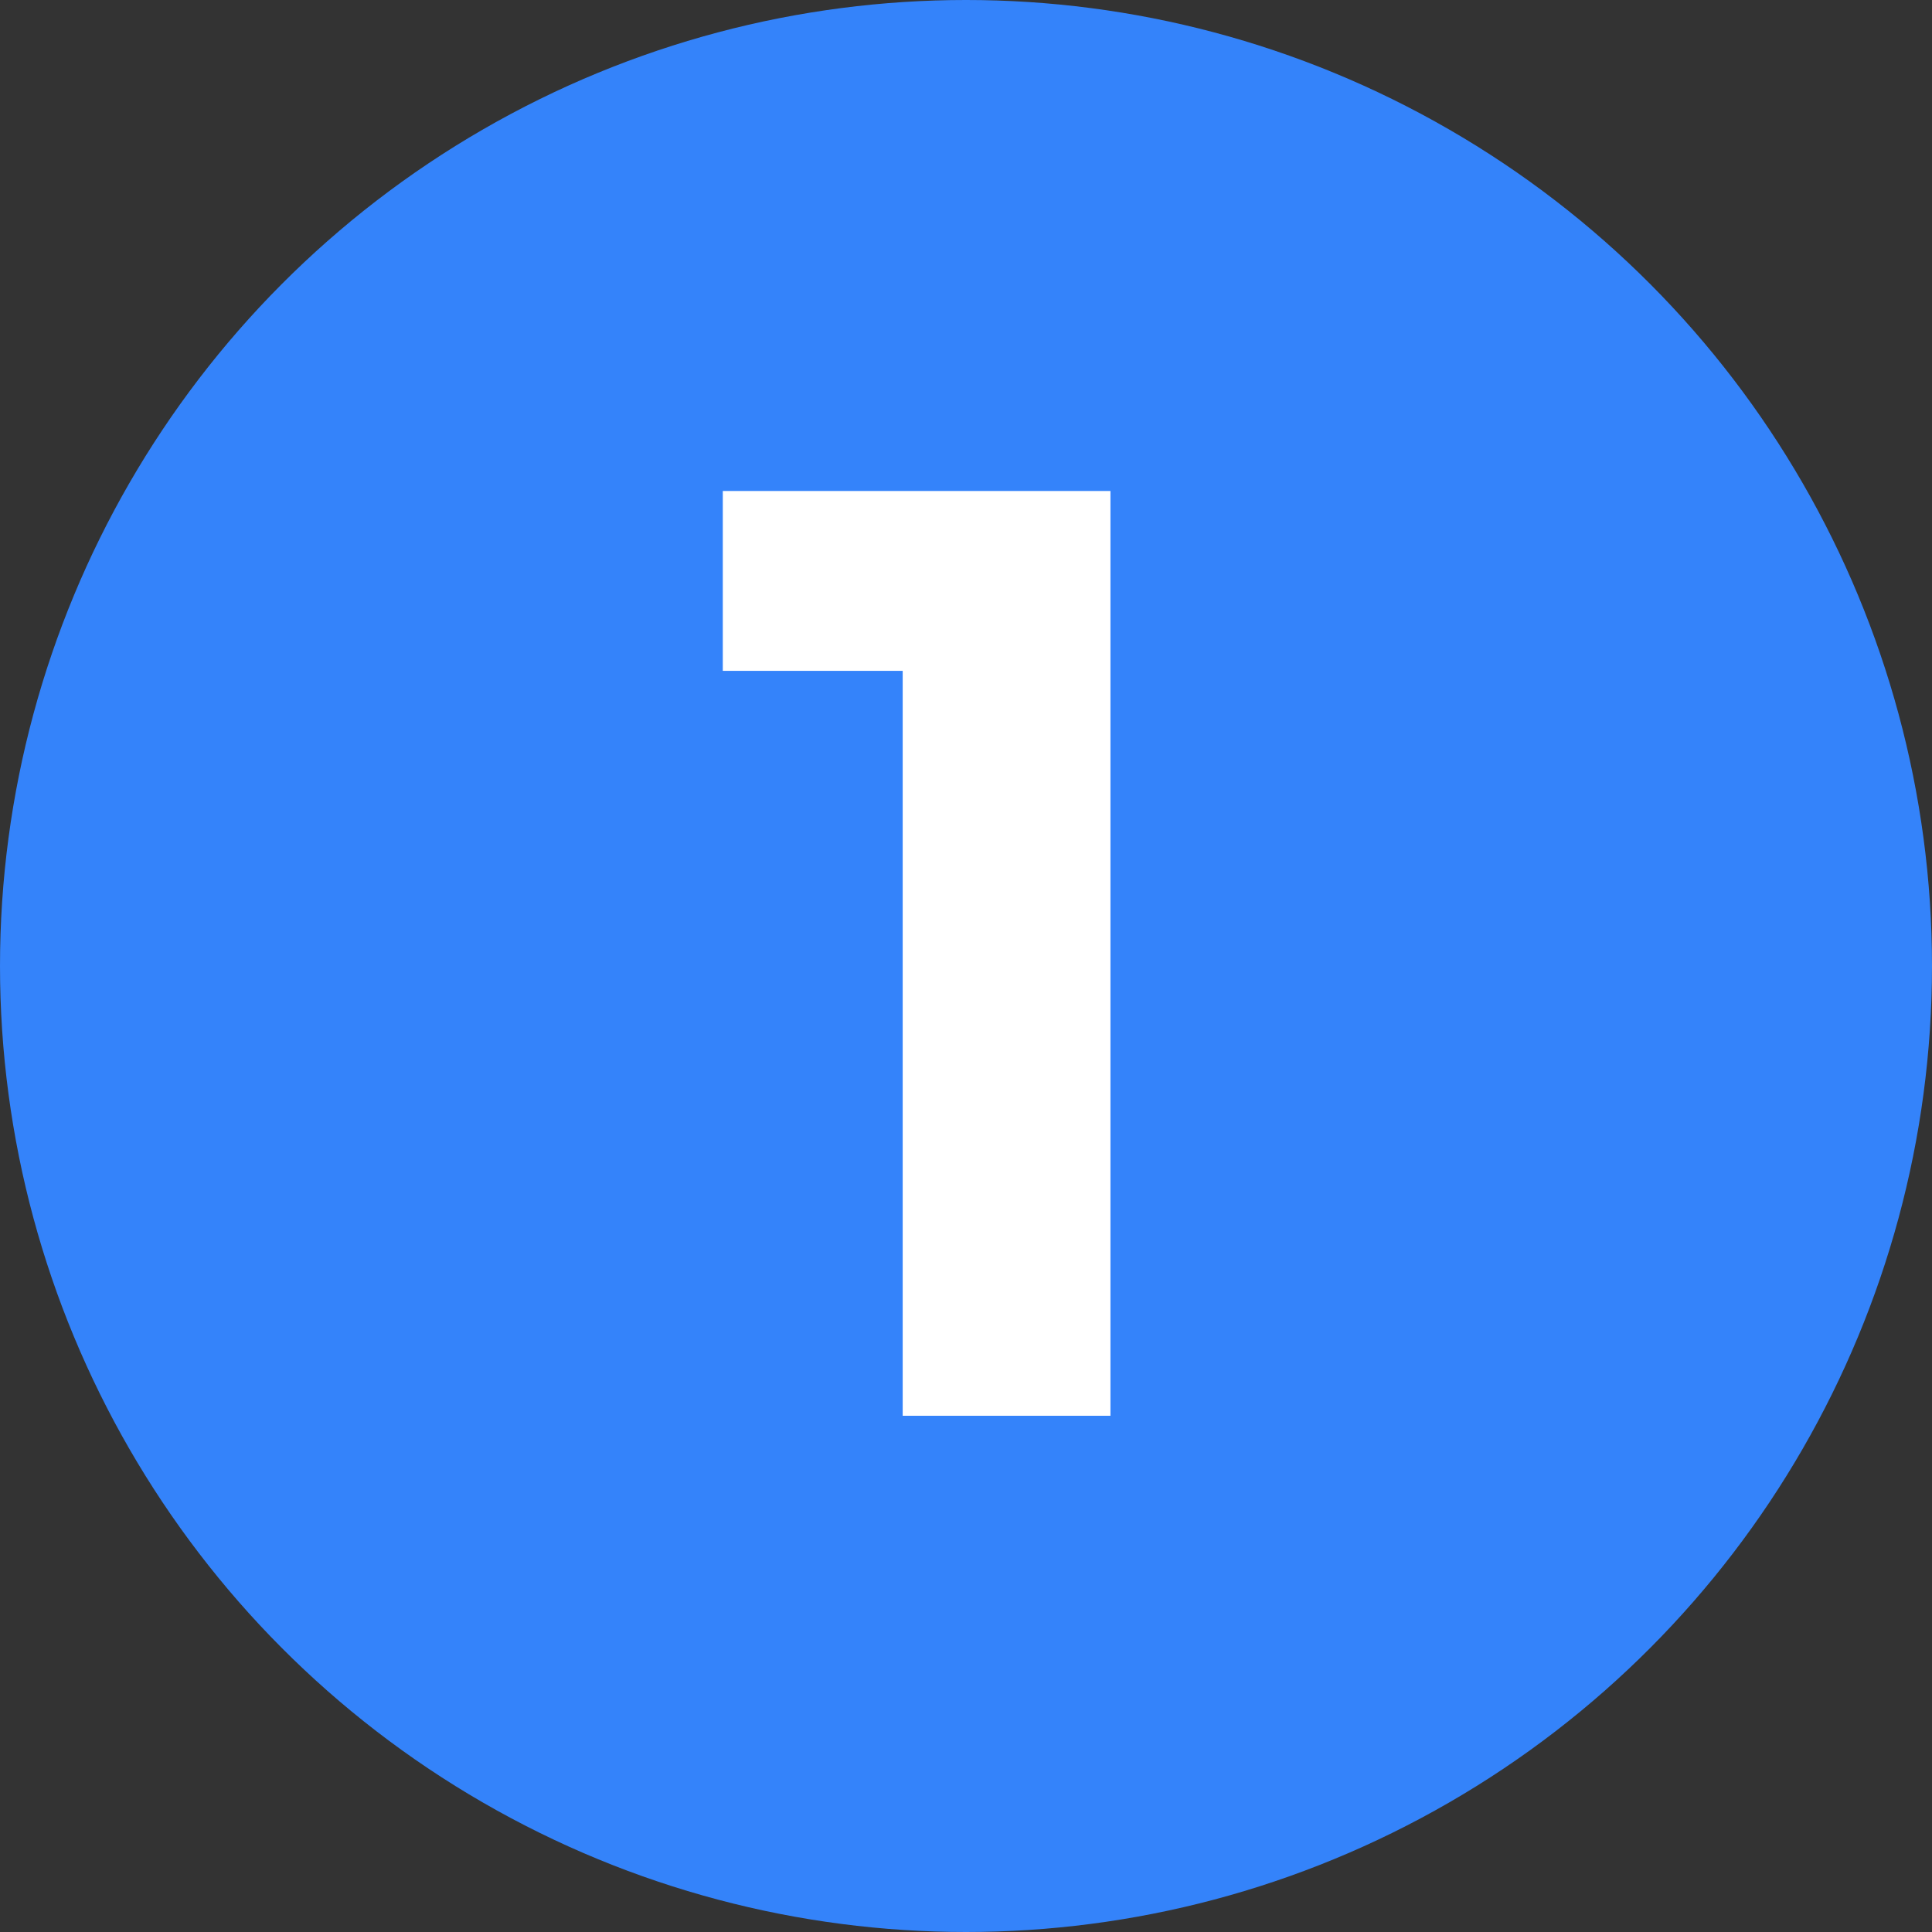
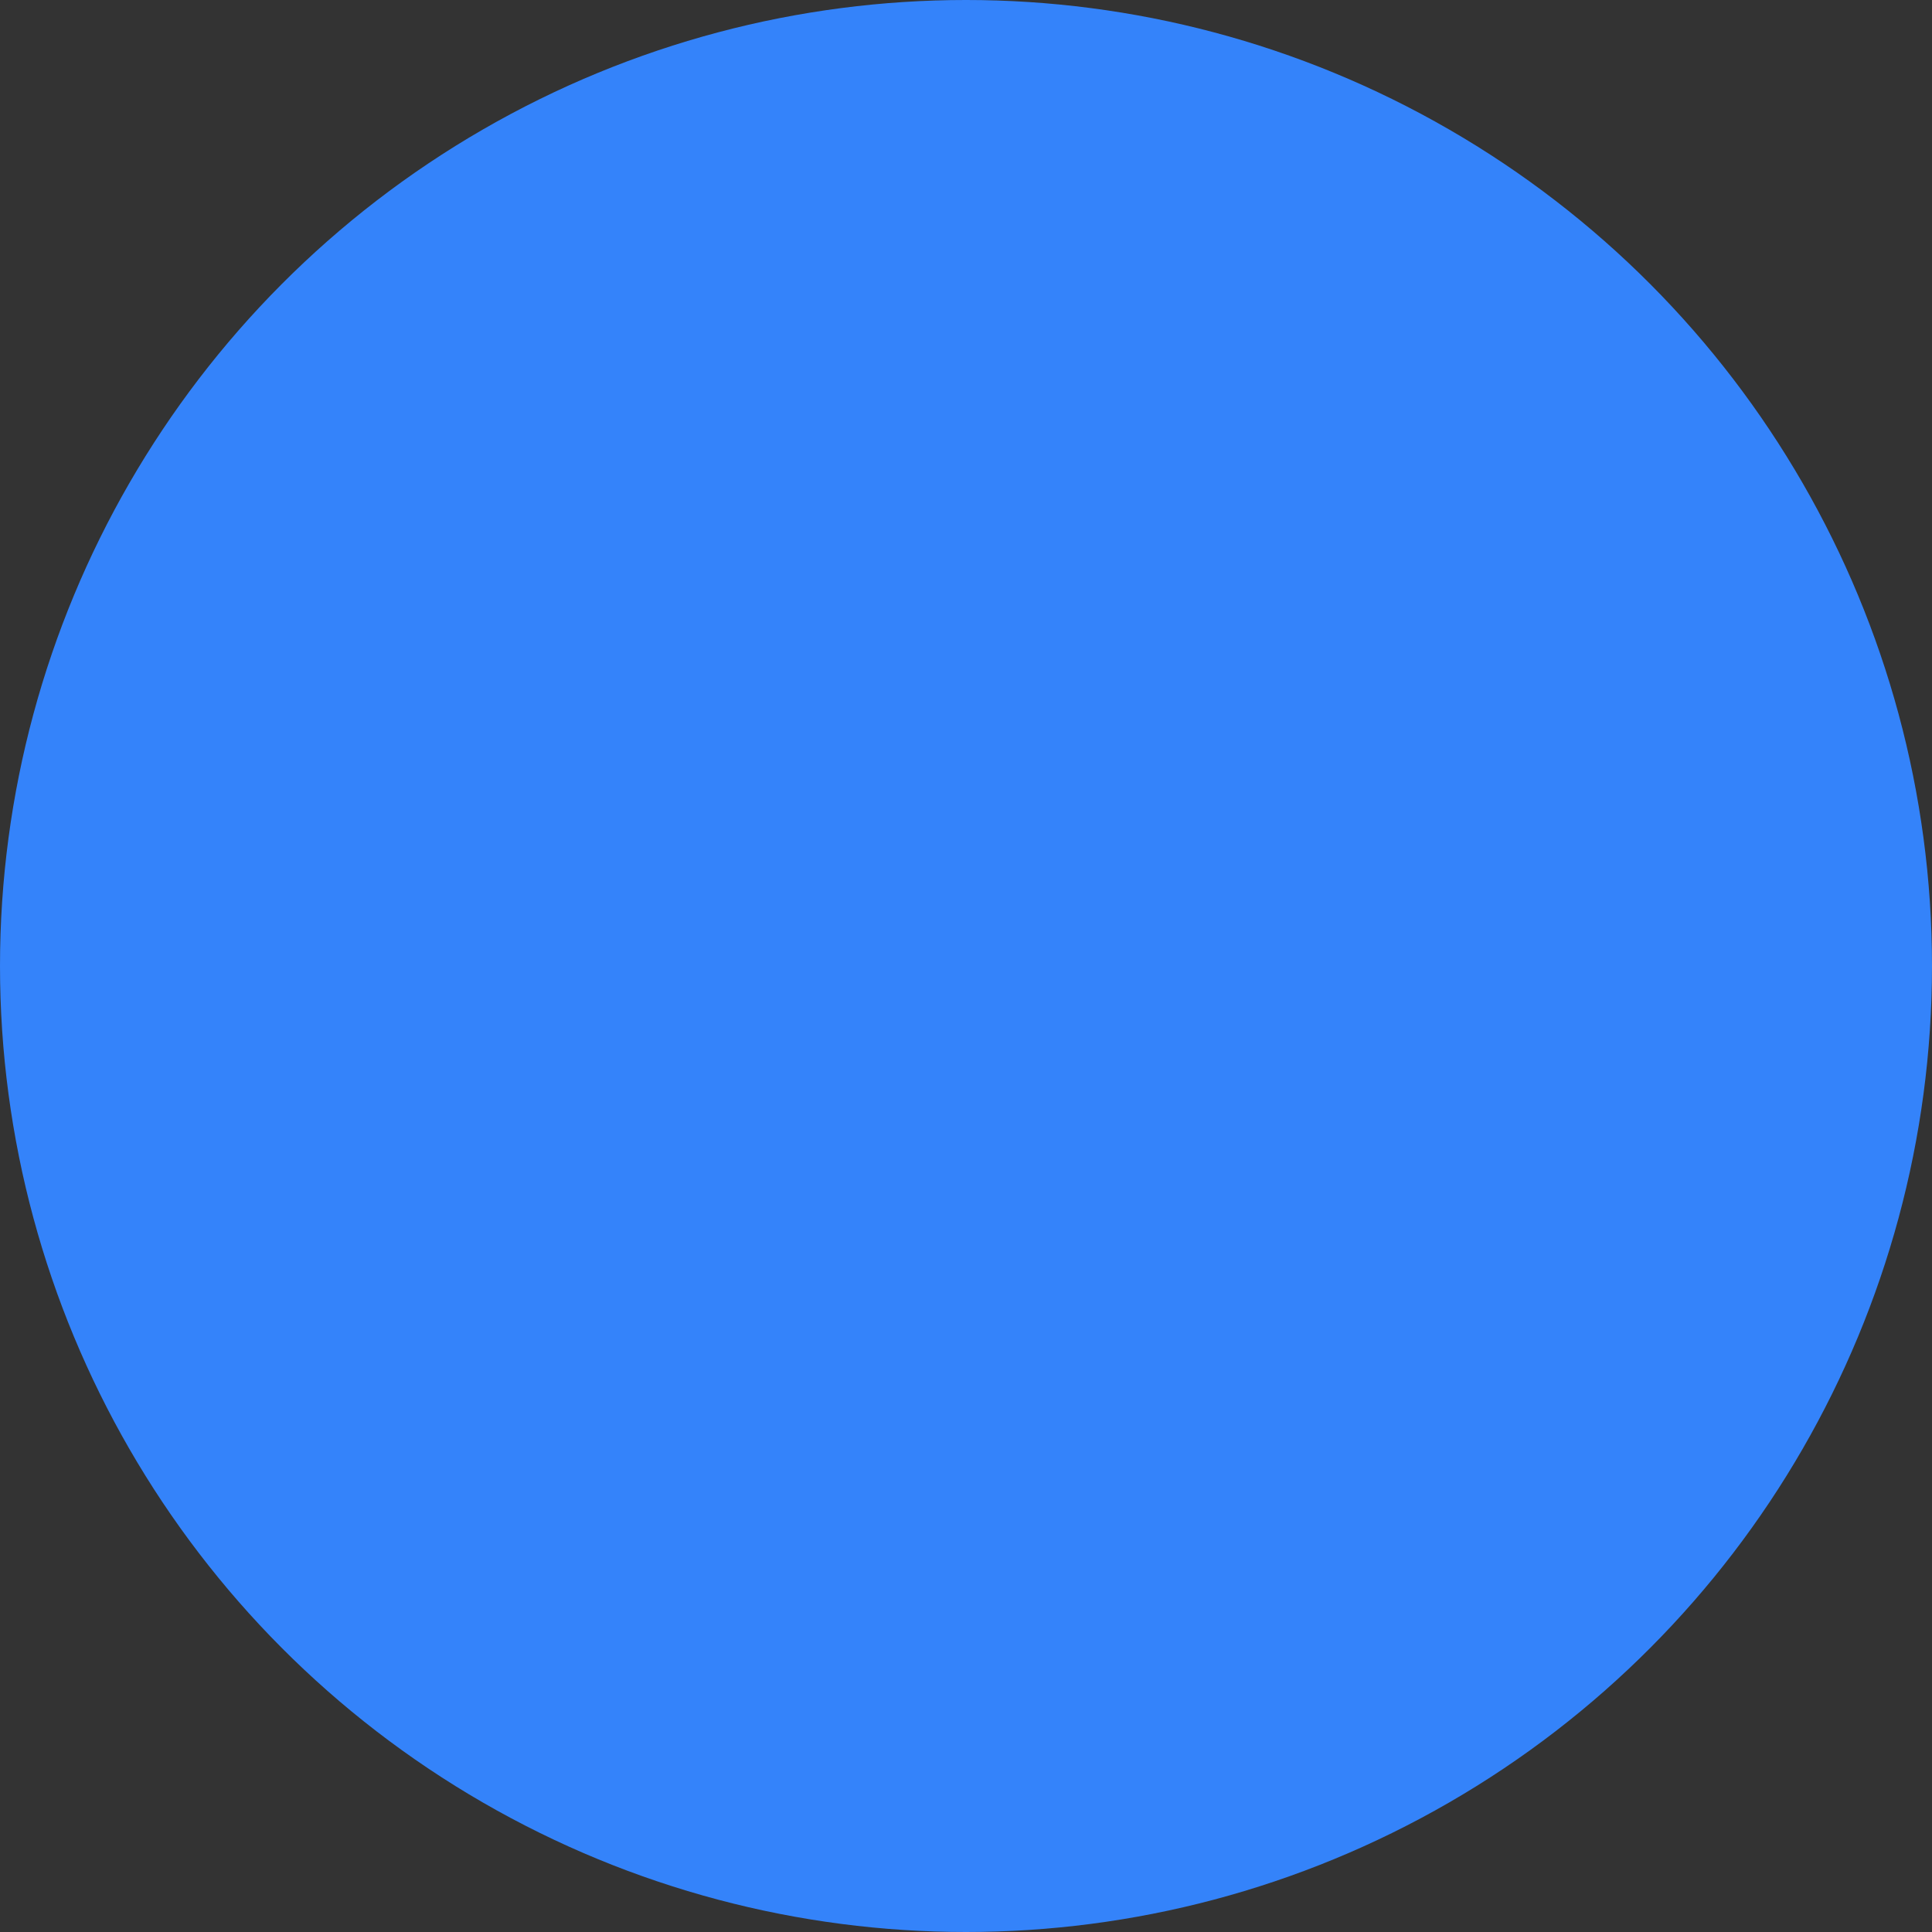
<svg xmlns="http://www.w3.org/2000/svg" id="uuid-8d158cd1-7e2e-43b6-9eee-6c76a933db57" viewBox="0 0 304.26 304.26">
  <rect x="0" y="0" width="304.26" height="304.26" fill="#333333" stroke="none" />
  <g id="uuid-c92a5f7b-f6aa-4869-bf2f-2ef3a7d05847">
    <circle cx="152.13" cy="152.13" r="152.13" style="fill:#3483fa;" />
-     <path d="M142.16,222.96v-124.09l8.78,6.78h-37.11v-28.33h61.05v145.64h-32.72Z" style="fill:#fff;" />
  </g>
</svg>